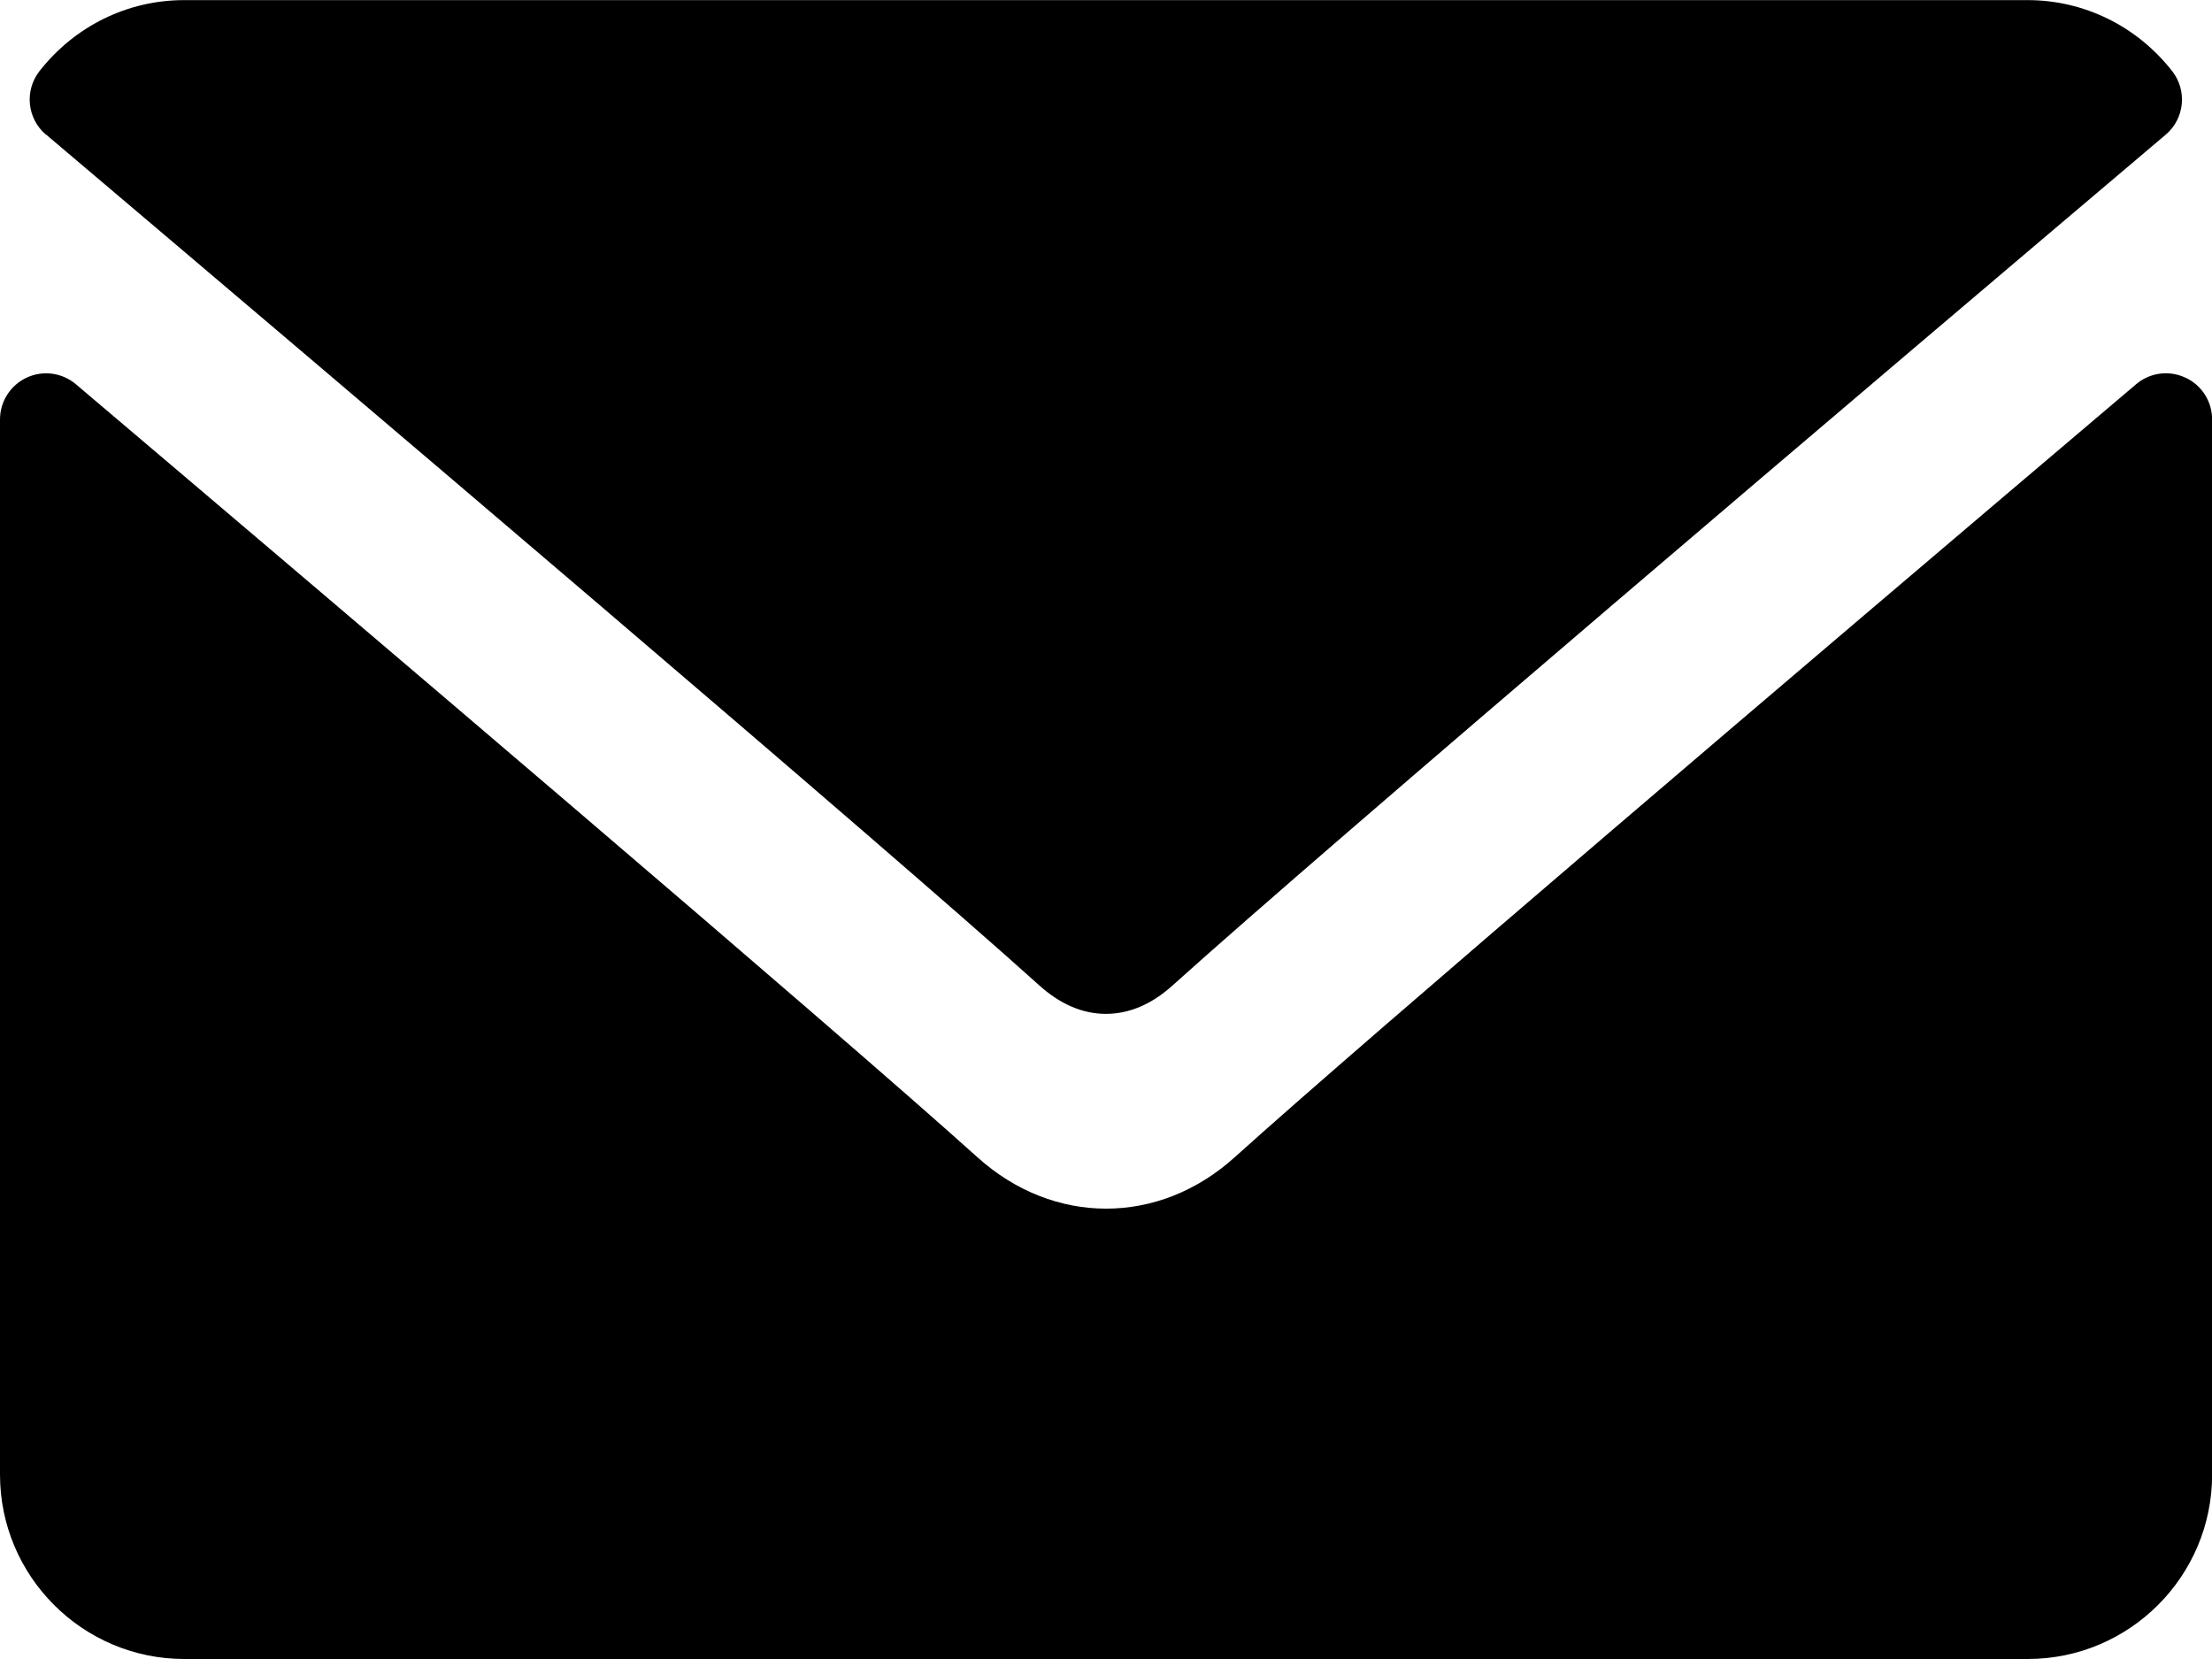
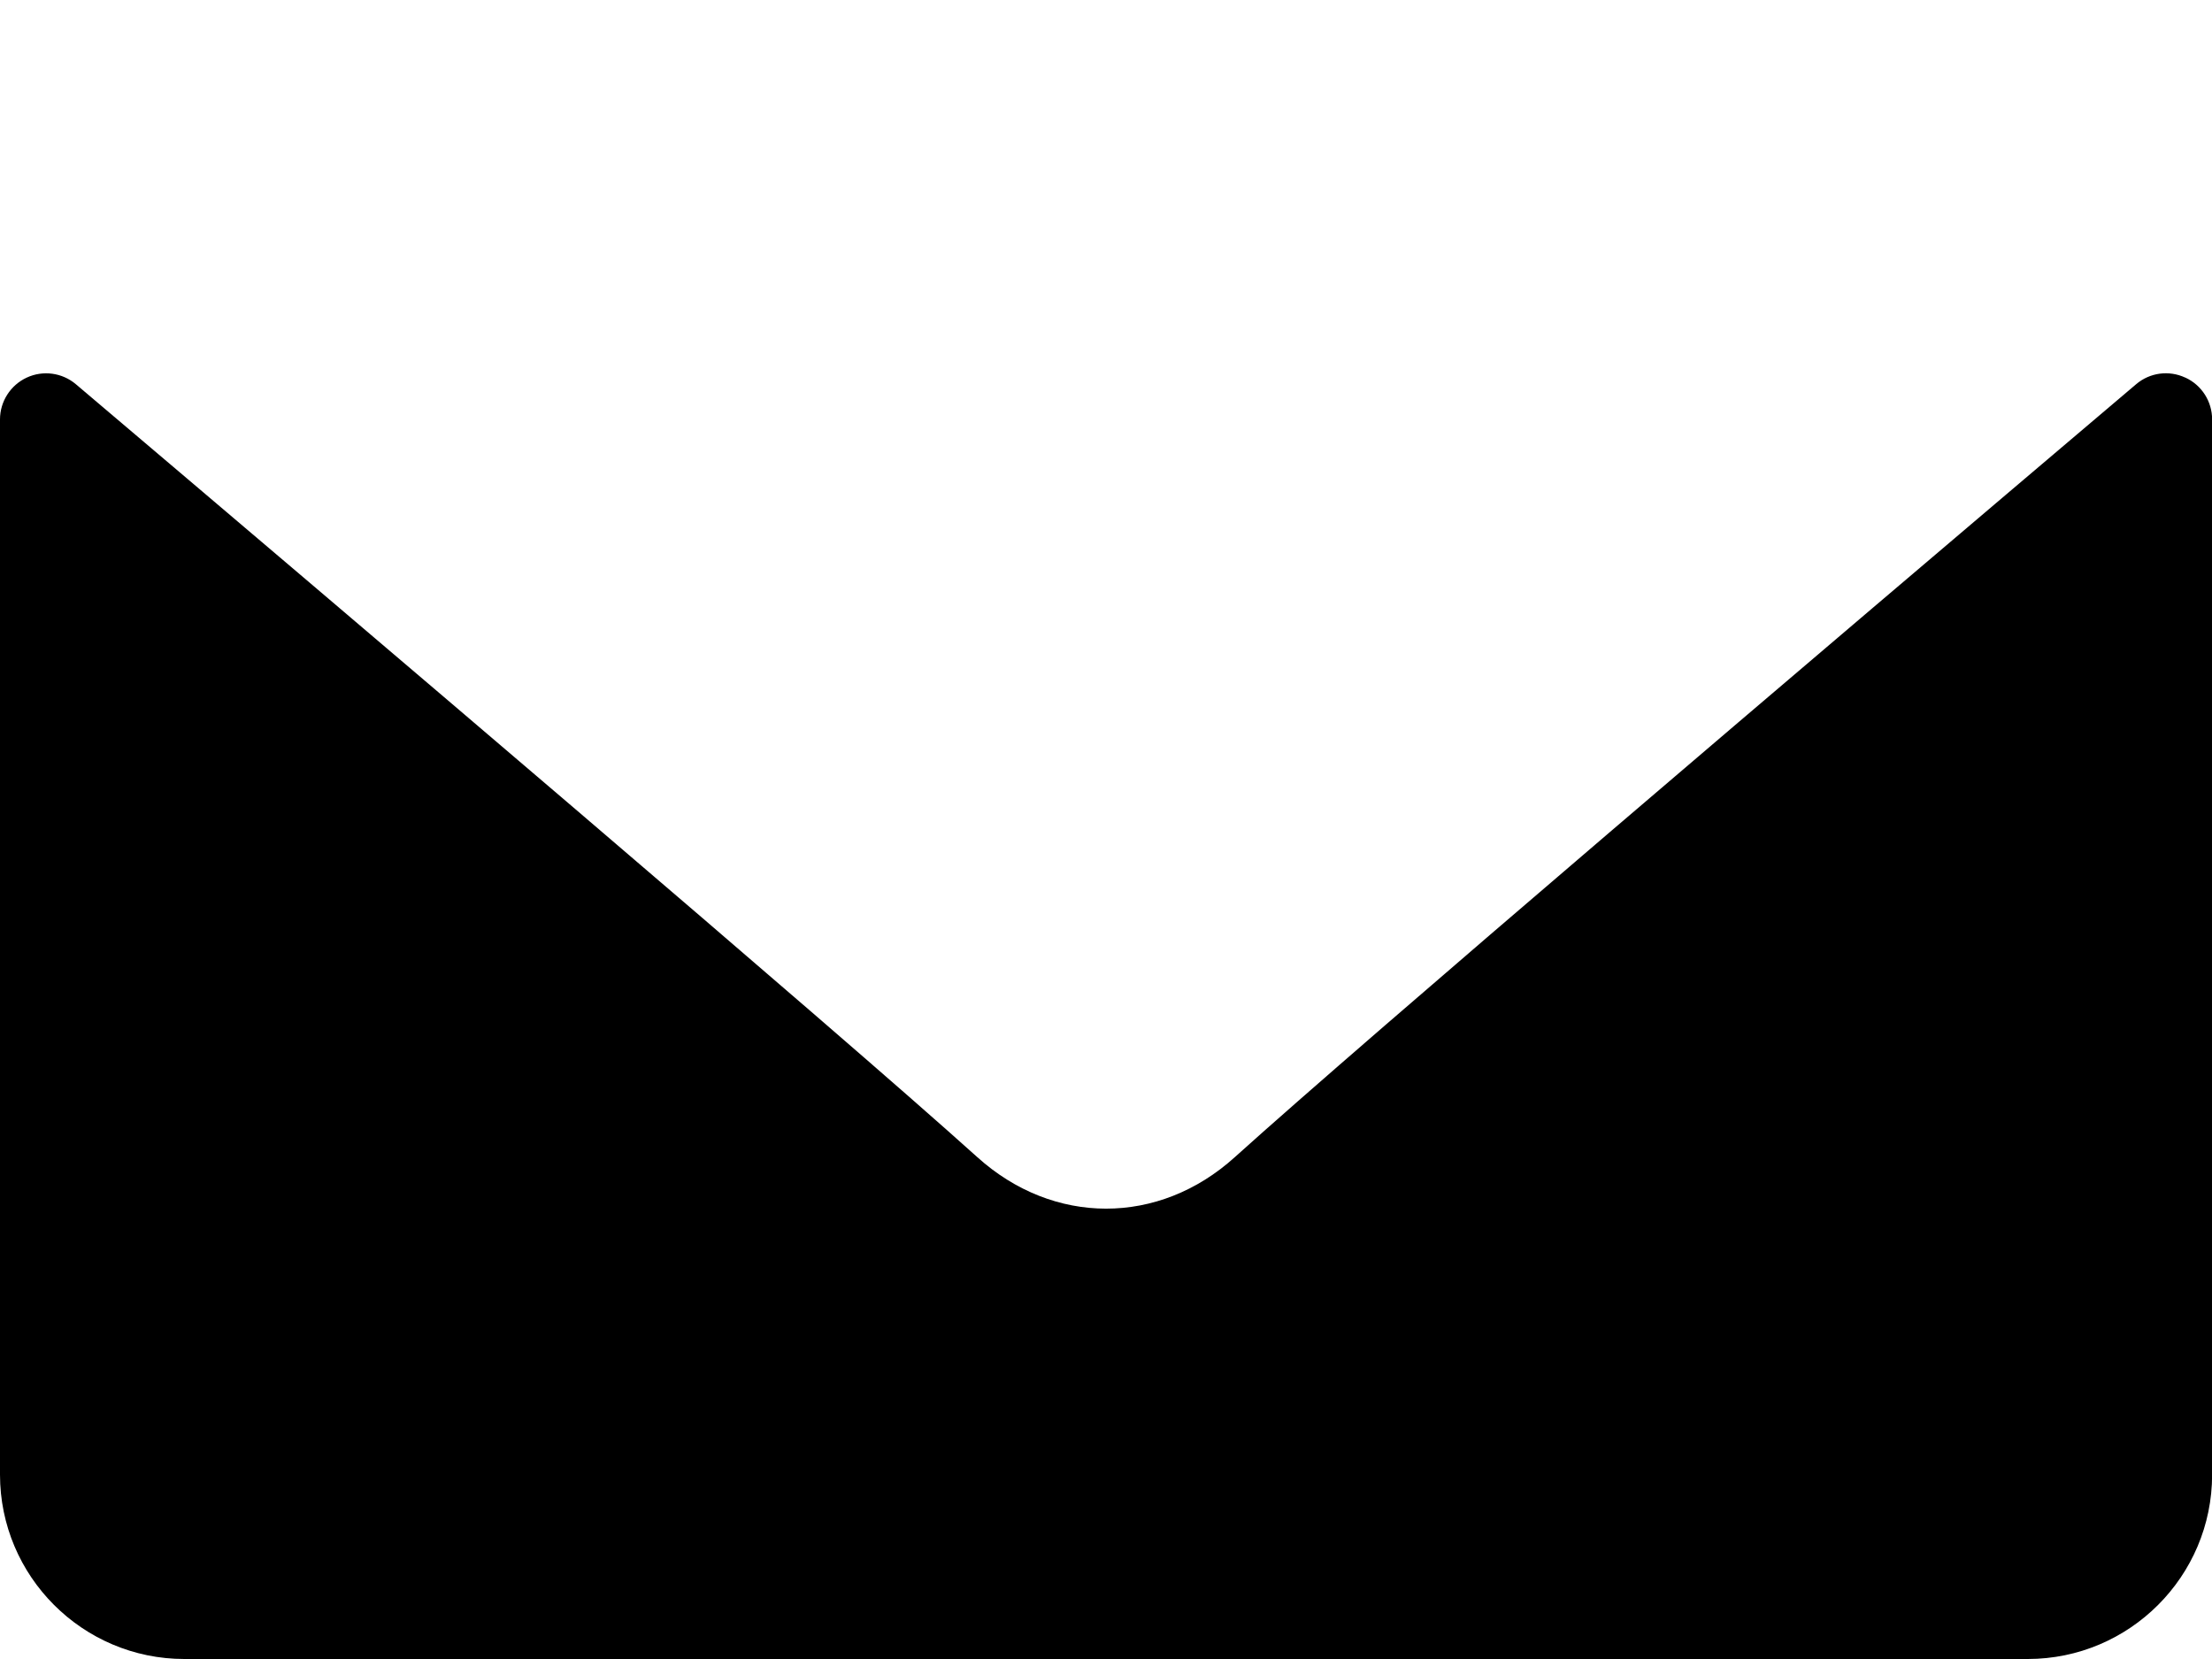
<svg xmlns="http://www.w3.org/2000/svg" height="15" viewBox="0 0 20 15" width="20">
  <g>
-     <path d="m.417 1.217c2.745 2.325 7.561 6.414 8.977 7.69.19.172.394.26.605.26.211 0 .415-.087.604-.258 1.417-1.276 6.233-5.367 8.978-7.691.171-.144.197-.398.059-.575-.32-.408-.797-.642-1.308-.642h-16.667c-.511 0-.988.234-1.308.642-.138.177-.112.43.059.575z" />
    <path d="m19.758 3.414c-.148-.069-.321-.045-.444.06-3.044 2.581-6.929 5.888-8.151 6.99-.686.619-1.638.619-2.326-.001-1.303-1.174-5.666-4.883-8.151-6.989-.124-.105-.298-.128-.444-.06-.147.068-.242.216-.242.378v9.541c0 .919.747 1.667 1.667 1.667h16.667c.919 0 1.667-.747 1.667-1.667v-9.541c0-.162-.094-.31-.242-.378z" />
  </g>
</svg>